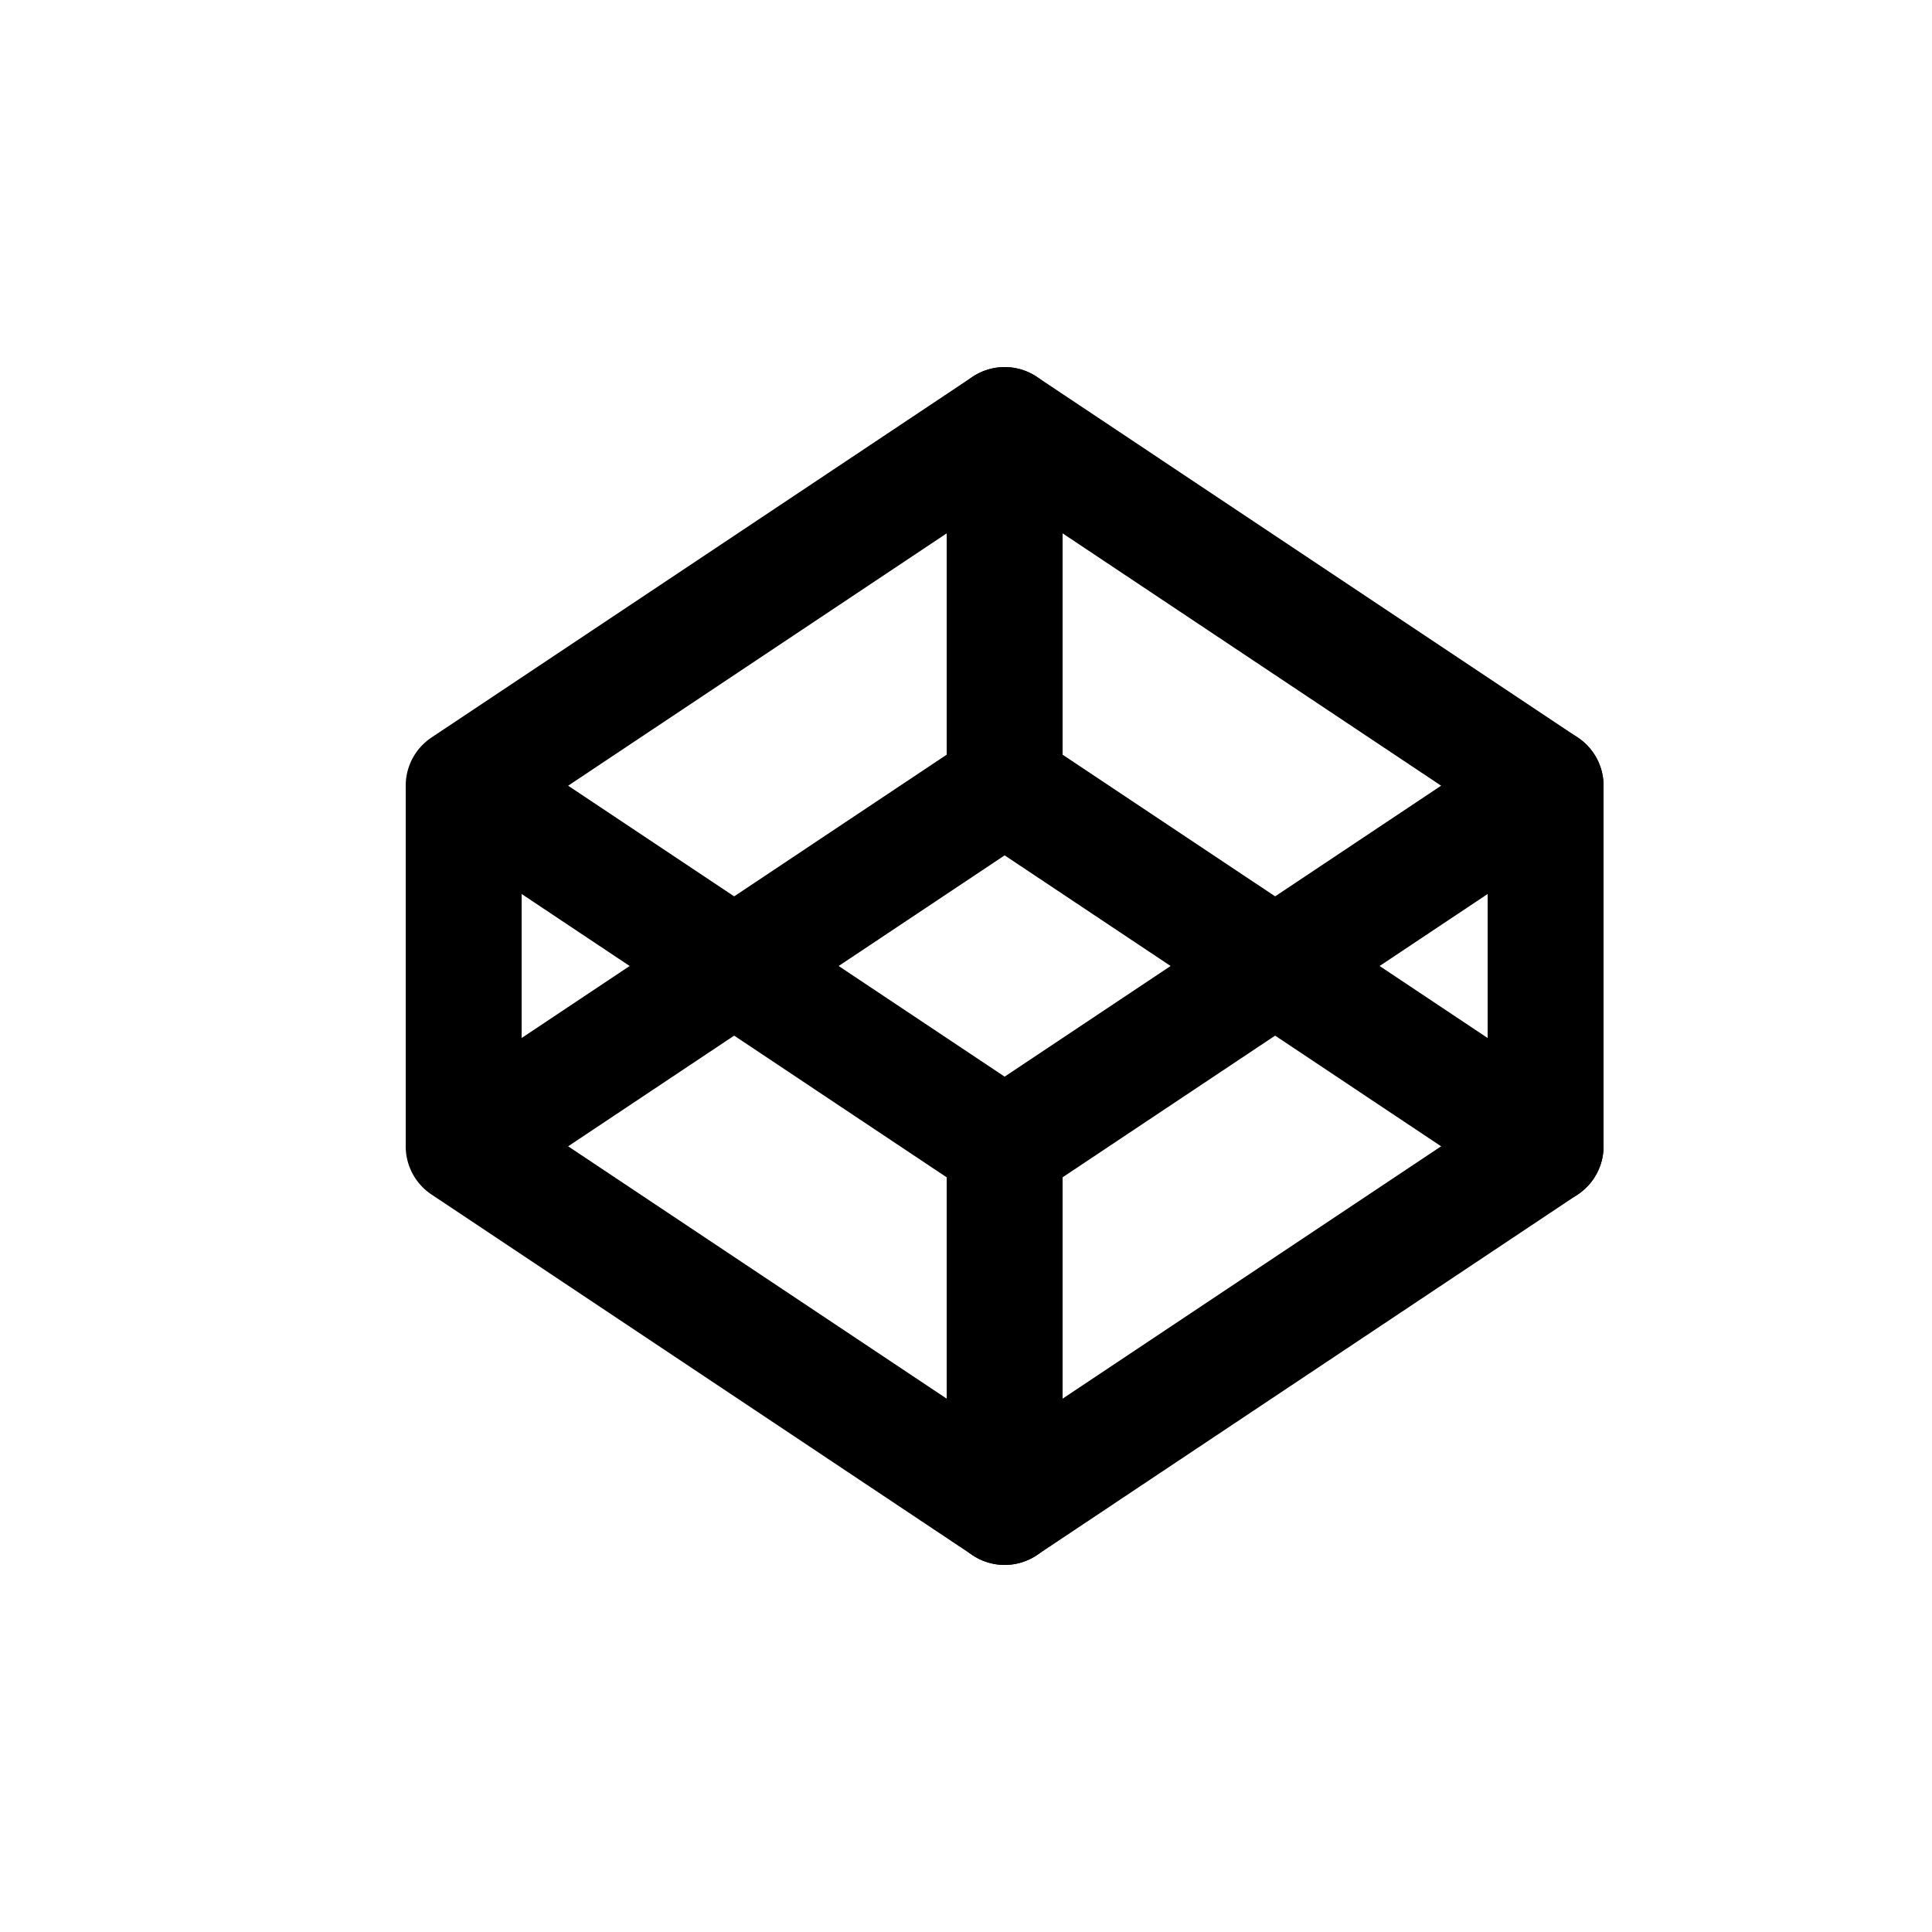
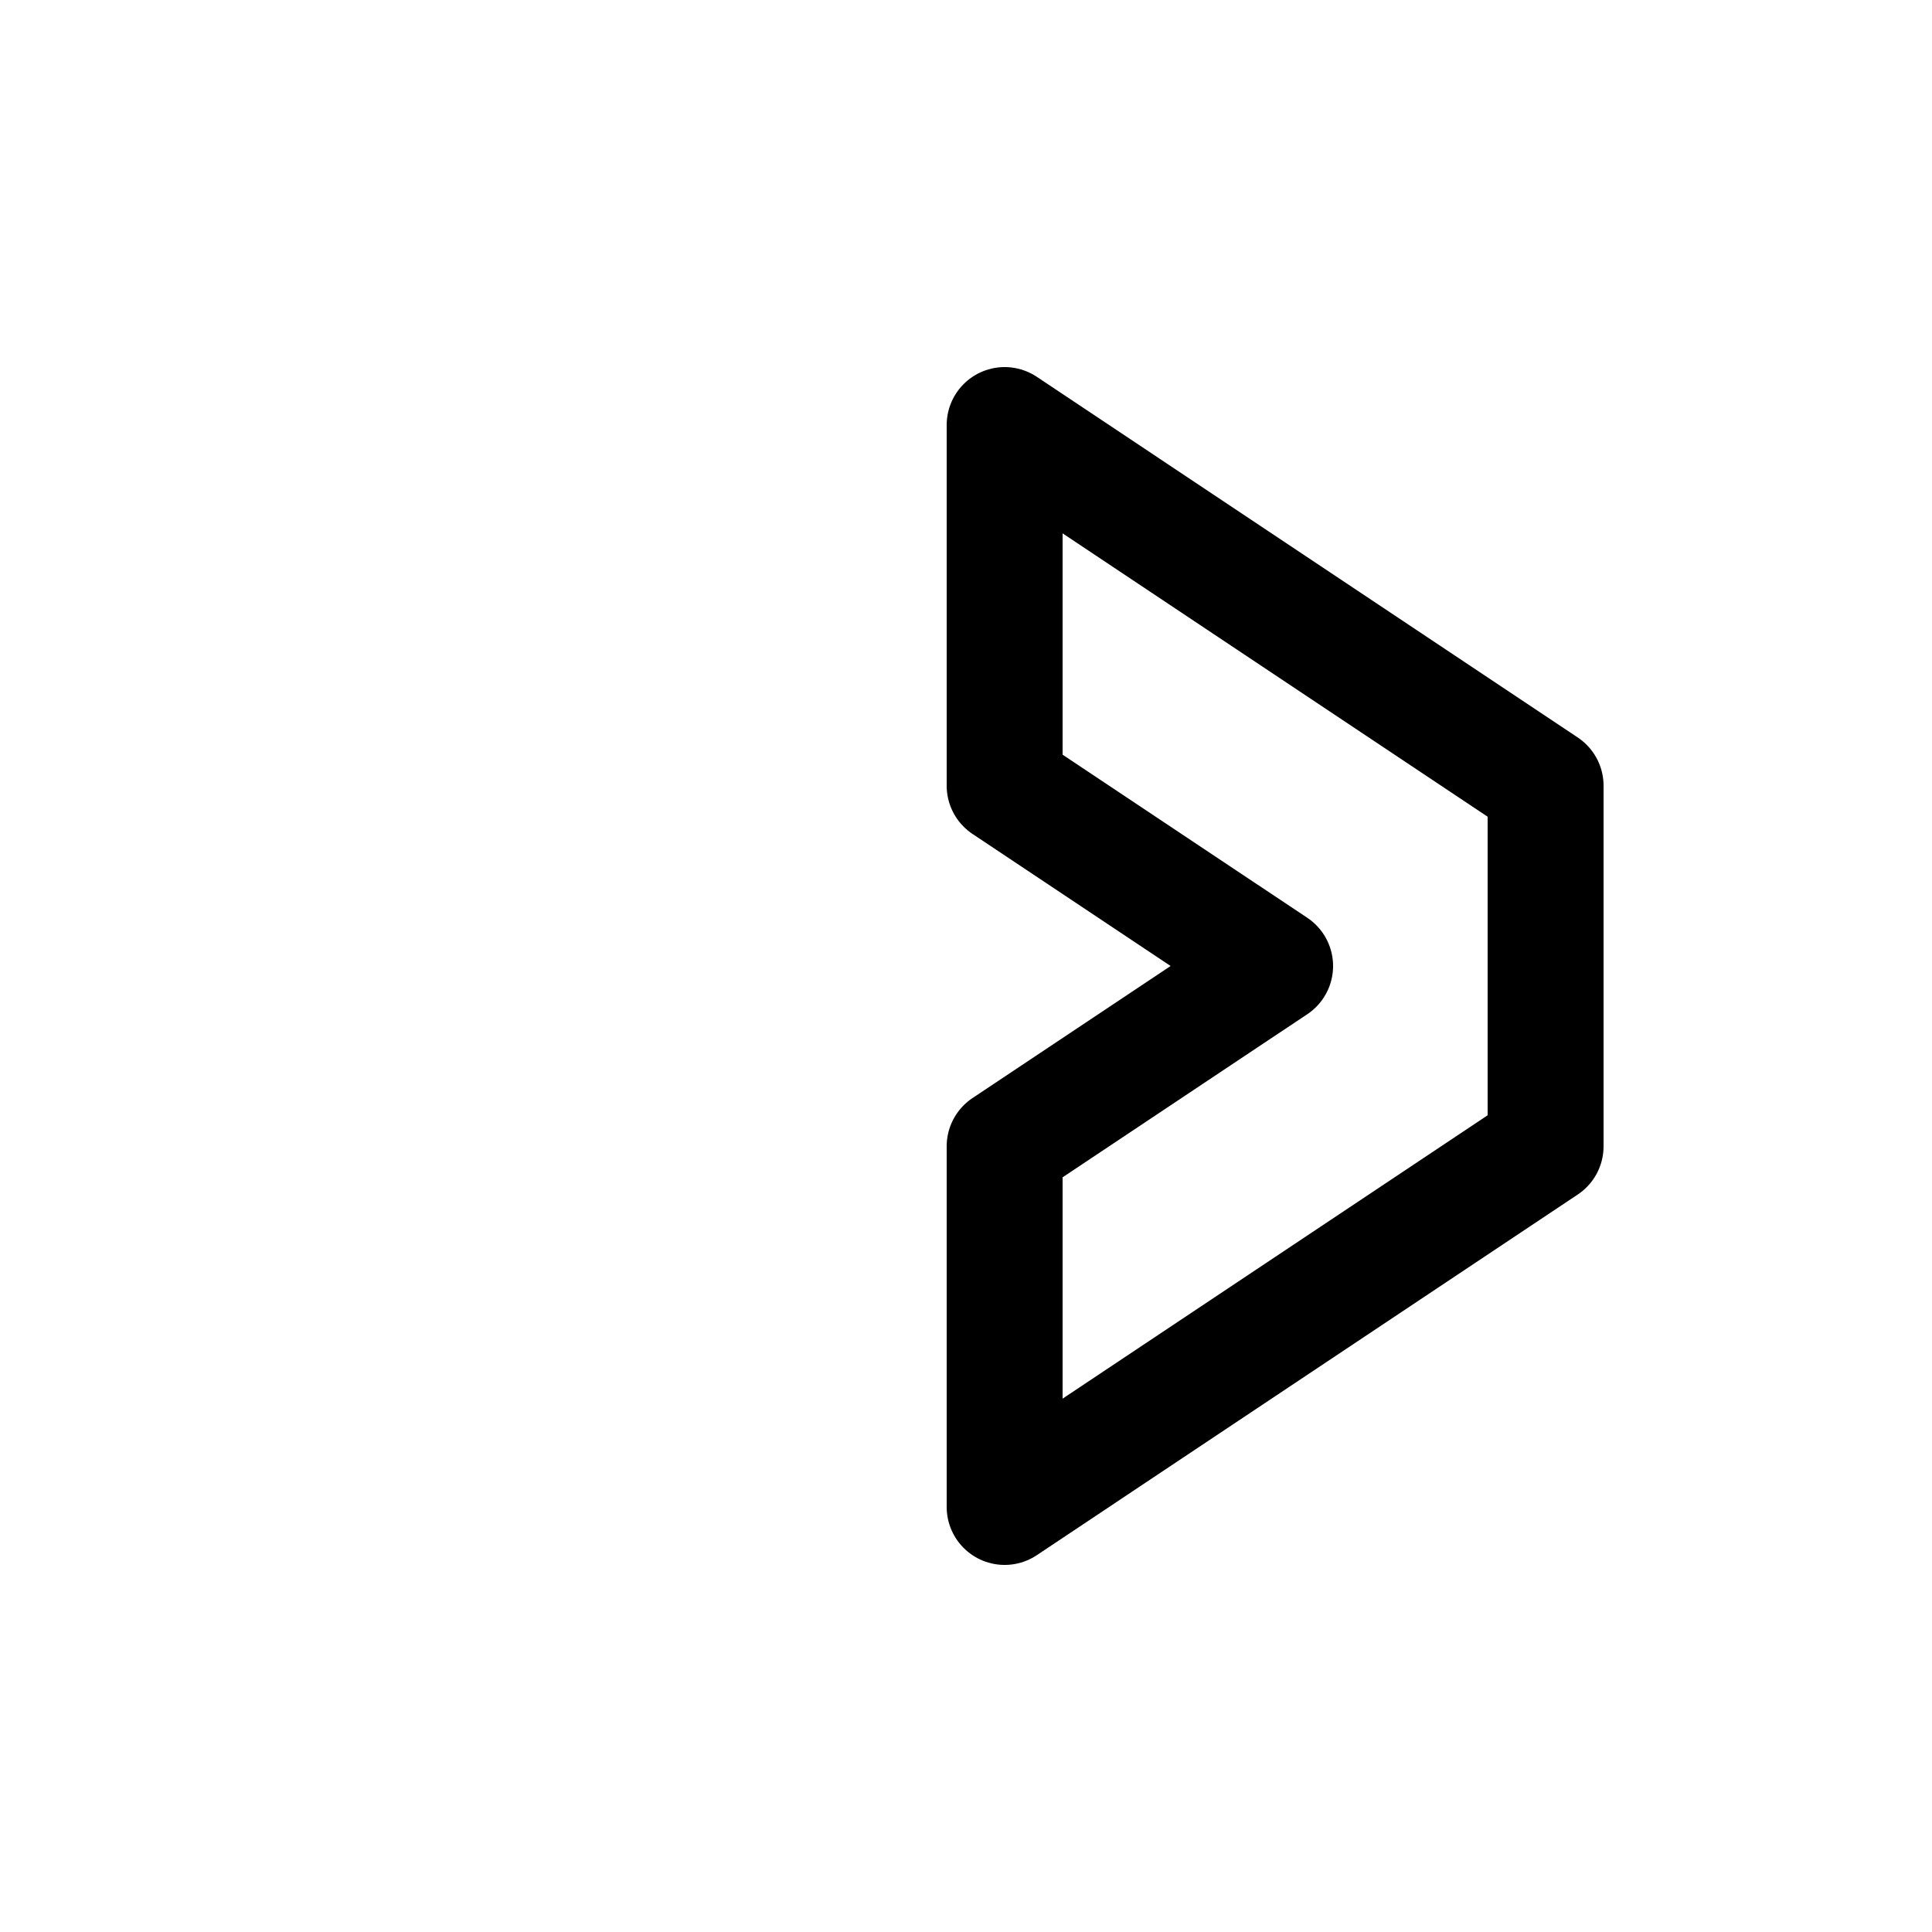
<svg xmlns="http://www.w3.org/2000/svg" width="800px" height="800px" viewBox="0 -0.5 25 25" fill="none">
  <path fill-rule="evenodd" clip-rule="evenodd" d="M16.5 12L13 14.333V19L20 14.333V9.667L13 5V9.667L16.5 12Z" stroke="#000000" stroke-width="1.5" stroke-linecap="round" stroke-linejoin="round" />
-   <path d="M6.416 9.043C6.071 8.813 5.606 8.906 5.376 9.251C5.146 9.596 5.239 10.061 5.584 10.291L6.416 9.043ZM12.584 14.957C12.929 15.187 13.394 15.094 13.624 14.749C13.854 14.404 13.761 13.939 13.416 13.709L12.584 14.957ZM6.75 9.667C6.75 9.253 6.414 8.917 6 8.917C5.586 8.917 5.25 9.253 5.25 9.667H6.75ZM5.25 14.333C5.25 14.747 5.586 15.083 6 15.083C6.414 15.083 6.75 14.747 6.75 14.333H5.25ZM5.584 9.043C5.239 9.273 5.146 9.738 5.376 10.083C5.606 10.428 6.071 10.521 6.416 10.291L5.584 9.043ZM13.416 5.624C13.761 5.394 13.854 4.929 13.624 4.584C13.394 4.239 12.929 4.146 12.584 4.376L13.416 5.624ZM13.416 10.291C13.761 10.061 13.854 9.596 13.624 9.251C13.394 8.906 12.929 8.813 12.584 9.043L13.416 10.291ZM5.584 13.709C5.239 13.939 5.146 14.404 5.376 14.749C5.606 15.094 6.071 15.187 6.416 14.957L5.584 13.709ZM6.416 13.709C6.071 13.479 5.606 13.572 5.376 13.917C5.146 14.262 5.239 14.727 5.584 14.957L6.416 13.709ZM12.584 19.624C12.929 19.854 13.394 19.761 13.624 19.416C13.854 19.071 13.761 18.606 13.416 18.376L12.584 19.624ZM20.416 10.291C20.761 10.061 20.854 9.596 20.624 9.251C20.394 8.906 19.929 8.813 19.584 9.043L20.416 10.291ZM16.5 12L16.084 11.376C15.875 11.515 15.75 11.749 15.75 12C15.75 12.251 15.875 12.485 16.084 12.624L16.5 12ZM19.584 14.957C19.929 15.187 20.394 15.094 20.624 14.749C20.854 14.404 20.761 13.939 20.416 13.709L19.584 14.957ZM5.584 10.291L12.584 14.957L13.416 13.709L6.416 9.043L5.584 10.291ZM5.25 9.667V14.333H6.75V9.667H5.25ZM6.416 10.291L13.416 5.624L12.584 4.376L5.584 9.043L6.416 10.291ZM12.584 9.043L5.584 13.709L6.416 14.957L13.416 10.291L12.584 9.043ZM5.584 14.957L12.584 19.624L13.416 18.376L6.416 13.709L5.584 14.957ZM19.584 9.043L16.084 11.376L16.916 12.624L20.416 10.291L19.584 9.043ZM16.084 12.624L19.584 14.957L20.416 13.709L16.916 11.376L16.084 12.624Z" fill="#000000" />
</svg>